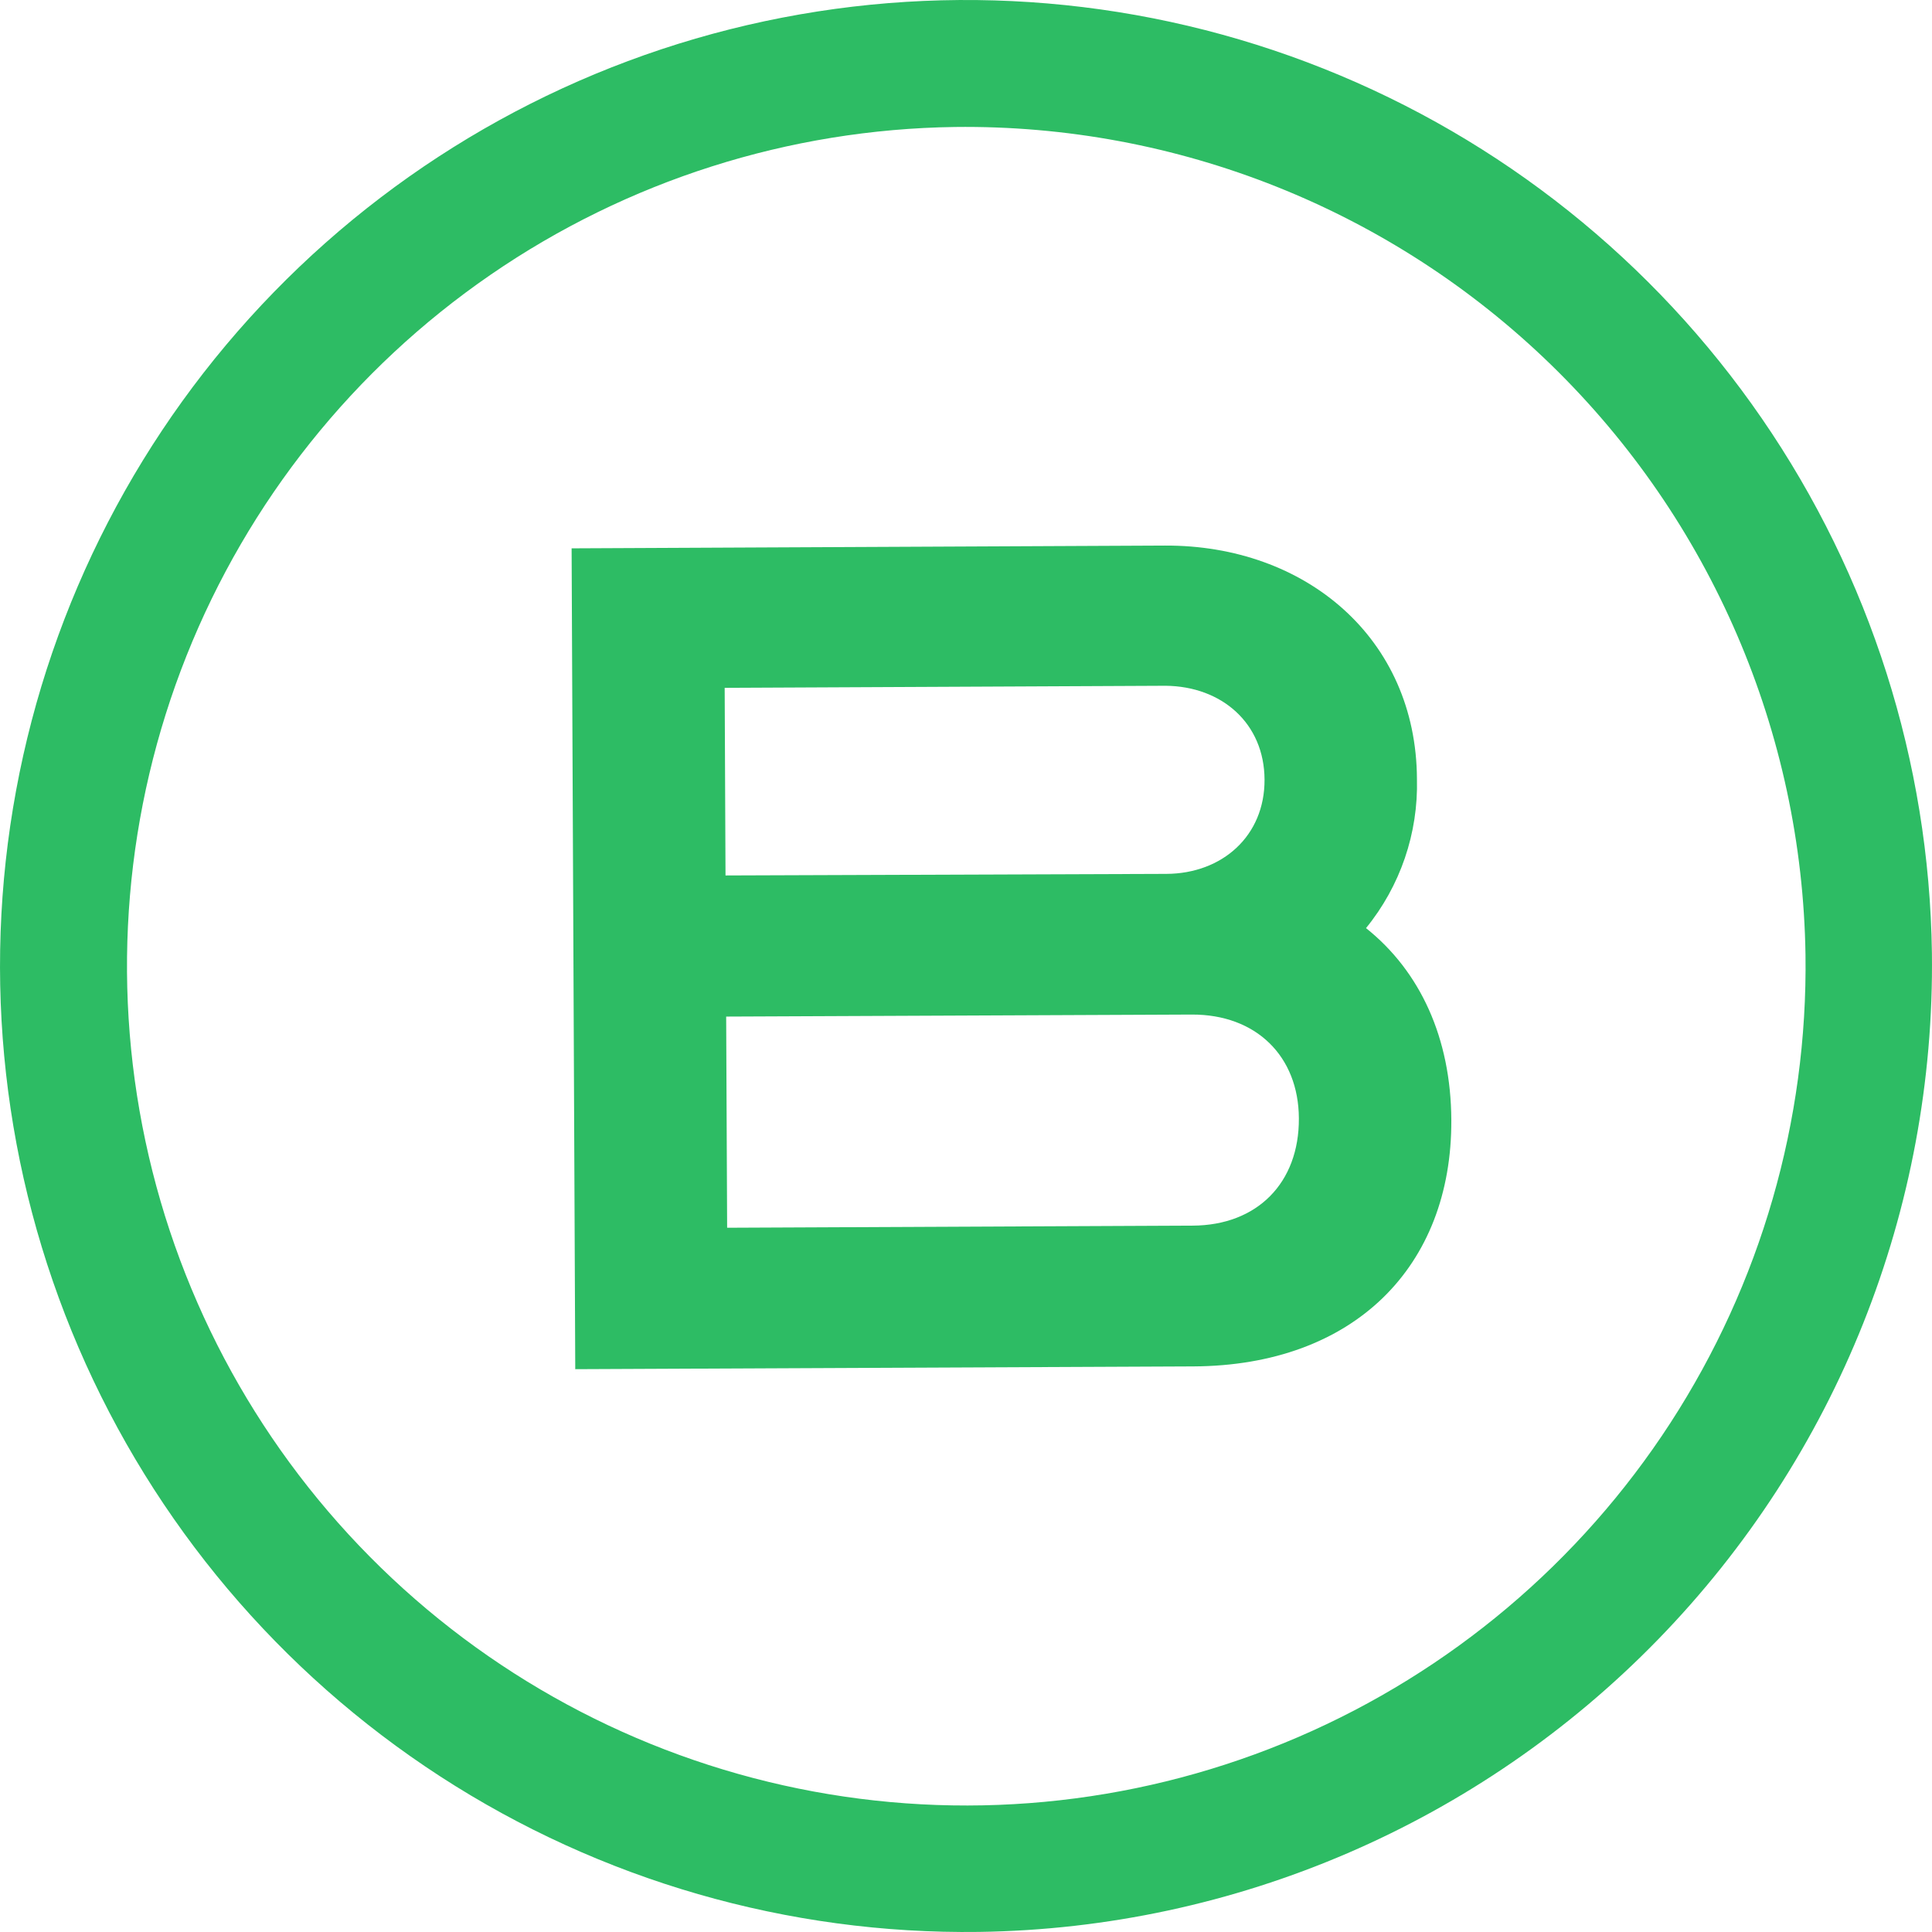
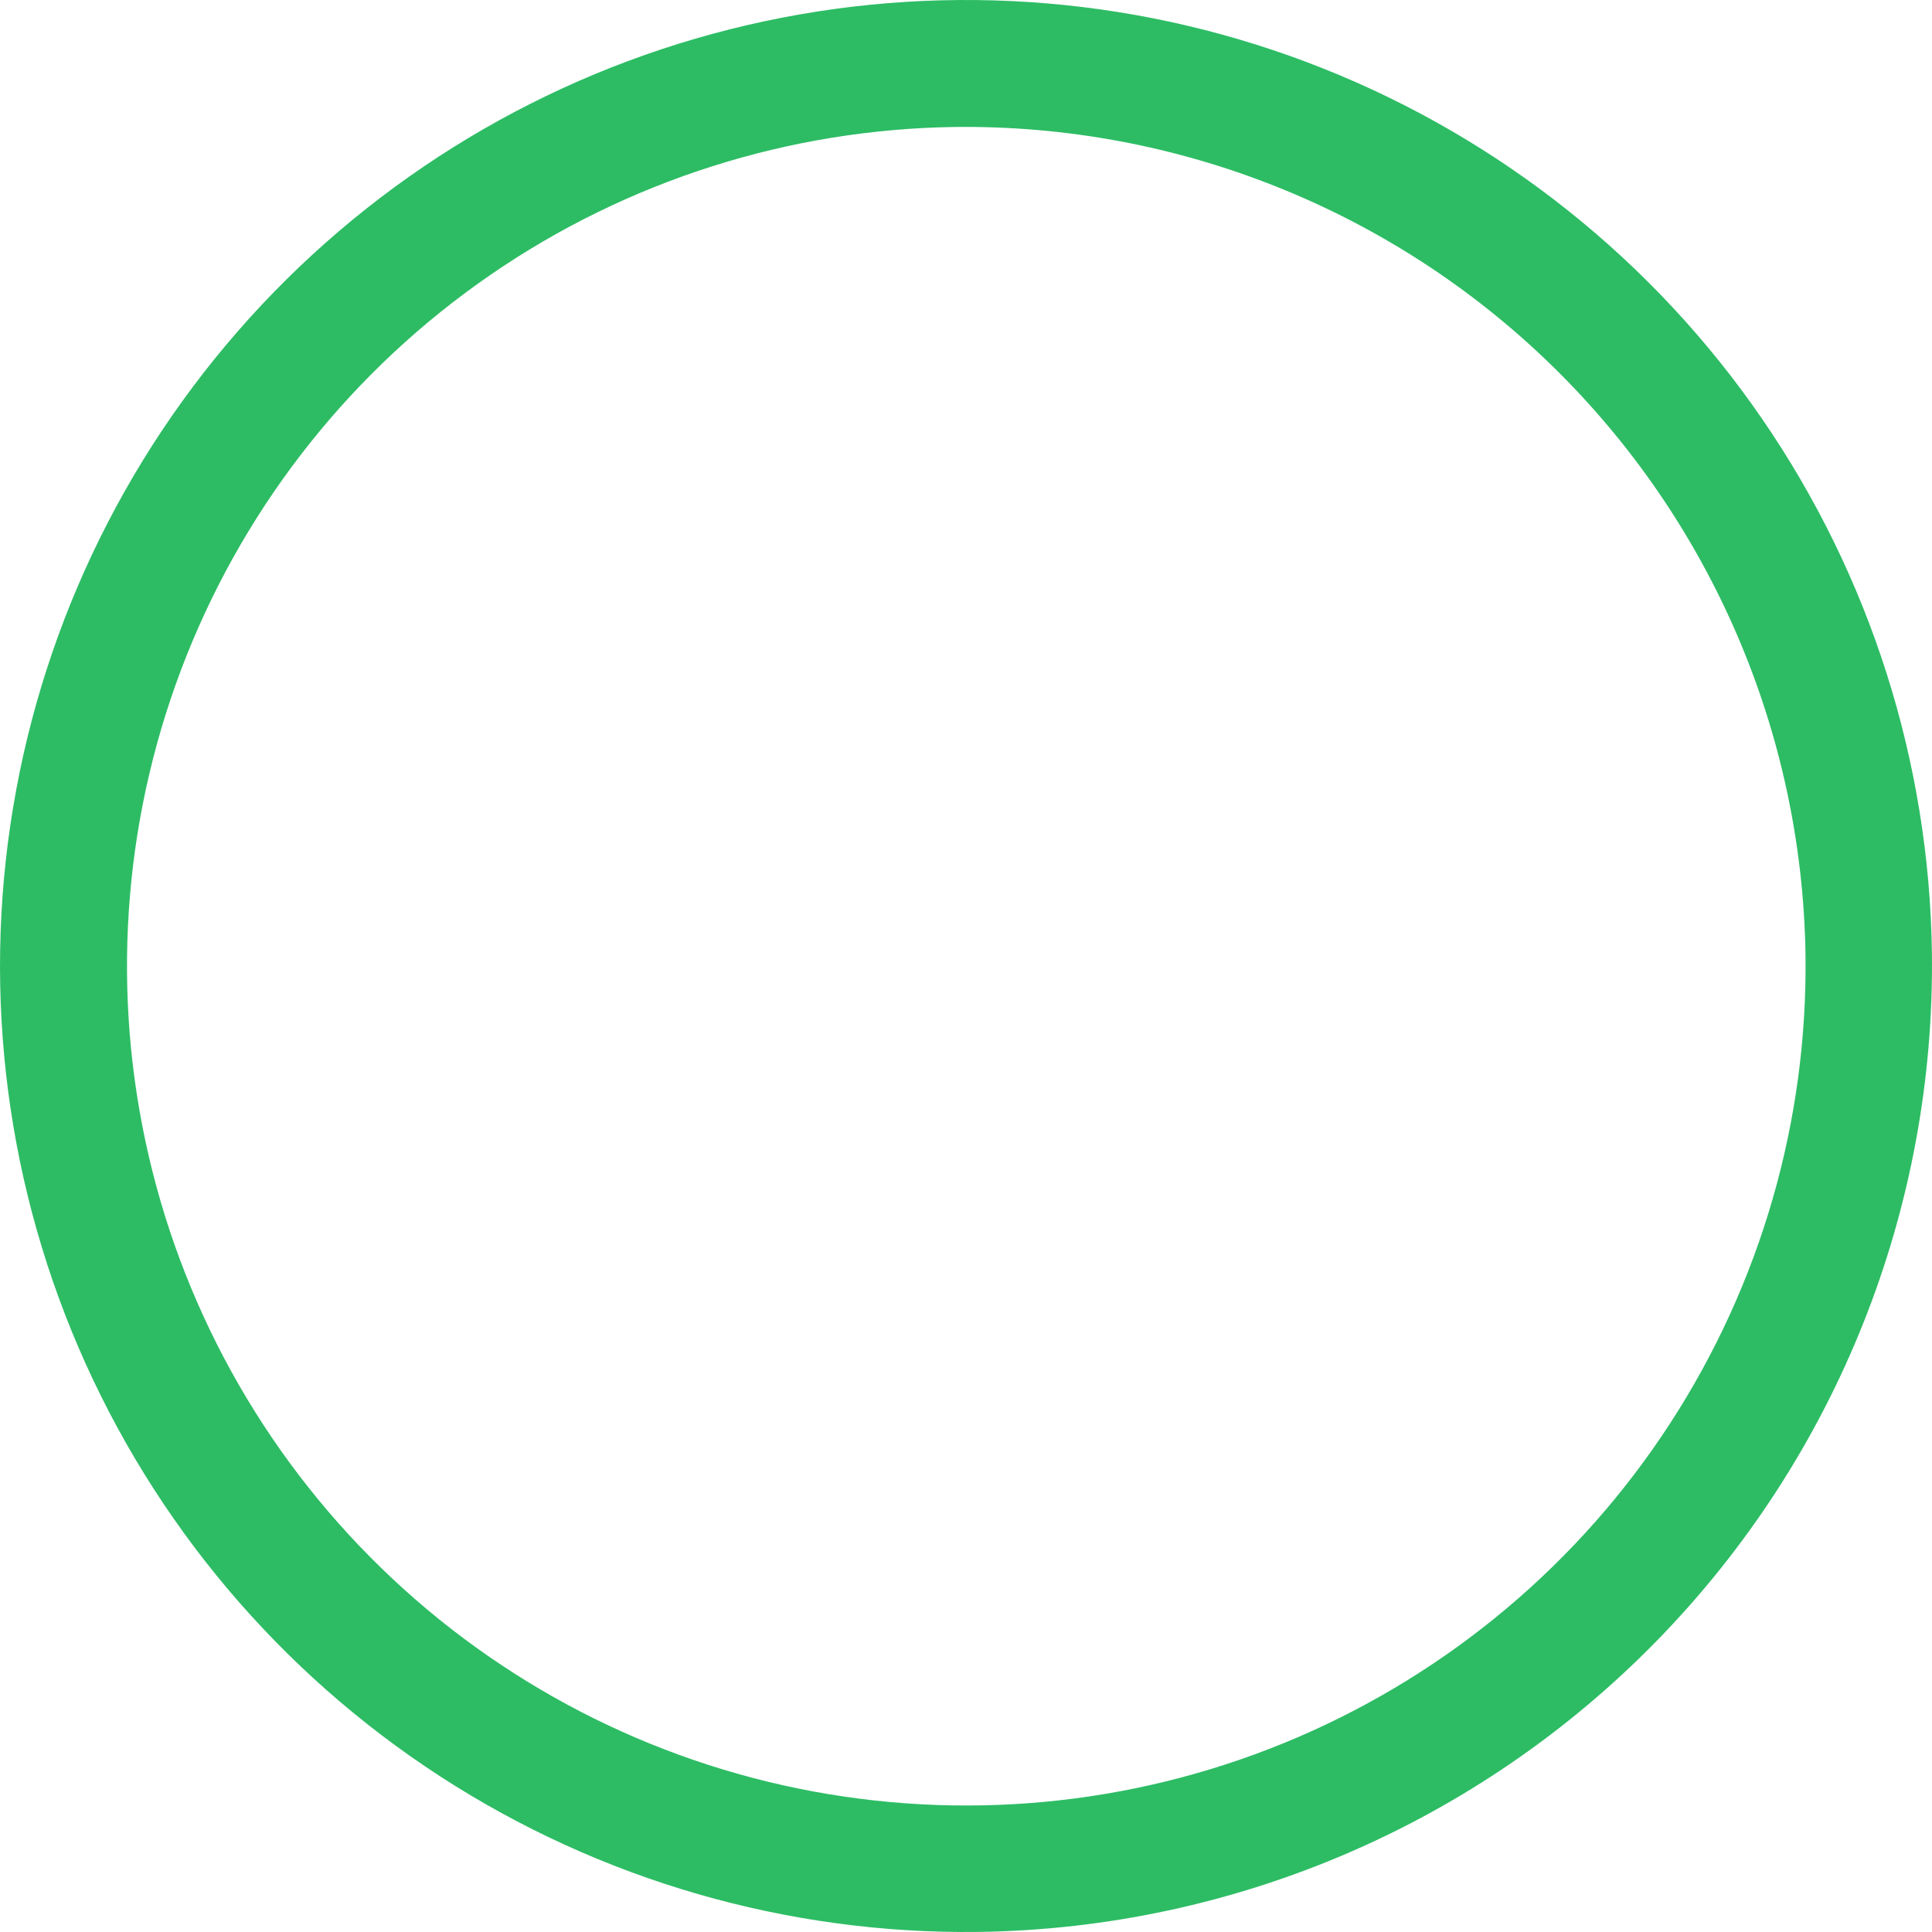
<svg xmlns="http://www.w3.org/2000/svg" width="44" height="44" viewBox="0 0 44 44" fill="none">
  <path d="M22.297 43.998C17.946 44.057 13.675 42.824 10.025 40.456C6.375 38.087 3.509 34.69 1.79 30.693C0.071 26.696 -0.424 22.279 0.367 18C1.158 13.721 3.2 9.773 6.235 6.655C9.27 3.537 13.161 1.389 17.416 0.483C21.672 -0.424 26.101 -0.048 30.143 1.563C34.185 3.173 37.659 5.946 40.125 9.531C42.591 13.115 43.939 17.351 43.998 21.702C44.072 27.535 41.829 33.159 37.76 37.339C33.691 41.52 28.13 43.915 22.297 43.998ZM21.746 2.892C17.966 2.944 14.286 4.115 11.172 6.258C8.057 8.401 5.648 11.419 4.249 14.931C2.85 18.443 2.524 22.291 3.312 25.988C4.099 29.685 5.966 33.066 8.675 35.703C11.384 38.34 14.814 40.114 18.532 40.801C22.249 41.488 26.087 41.057 29.56 39.563C33.032 38.069 35.984 35.579 38.041 32.408C40.099 29.236 41.17 25.526 41.119 21.746C41.044 16.679 38.962 11.848 35.331 8.314C31.699 4.779 26.814 2.829 21.746 2.892Z" fill="#2DBC64" />
-   <path d="M32.27 17.741C32.302 18.975 31.89 20.18 31.11 21.137C32.344 22.12 33.044 23.64 33.053 25.508C33.069 28.847 30.834 31.101 27.177 31.119L13.101 31.182L13.018 12.488L26.531 12.425C29.735 12.412 32.256 14.535 32.27 17.741ZM26.565 19.902C27.836 19.896 28.805 19.037 28.799 17.756C28.794 16.475 27.828 15.63 26.545 15.618L16.504 15.665L16.523 19.938L26.565 19.902ZM27.162 27.913C28.631 27.907 29.589 26.94 29.581 25.47C29.575 24.056 28.609 23.099 27.14 23.106L16.538 23.152L16.56 27.961L27.162 27.913Z" fill="#2DBC64" />
</svg>